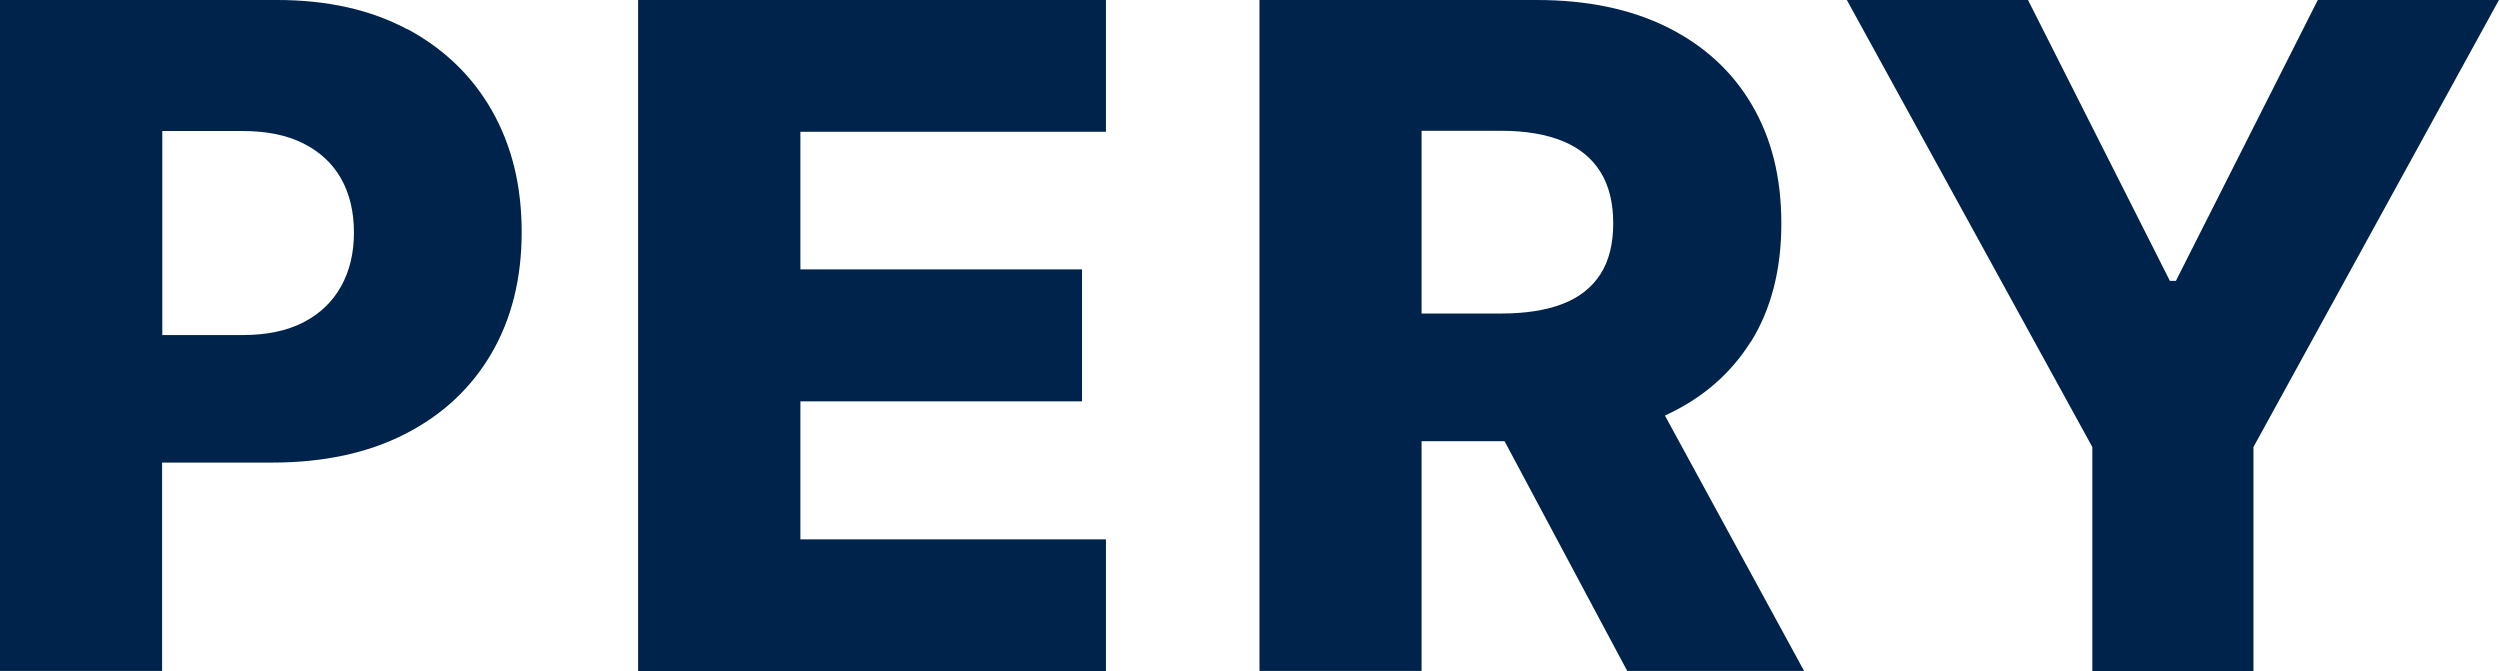
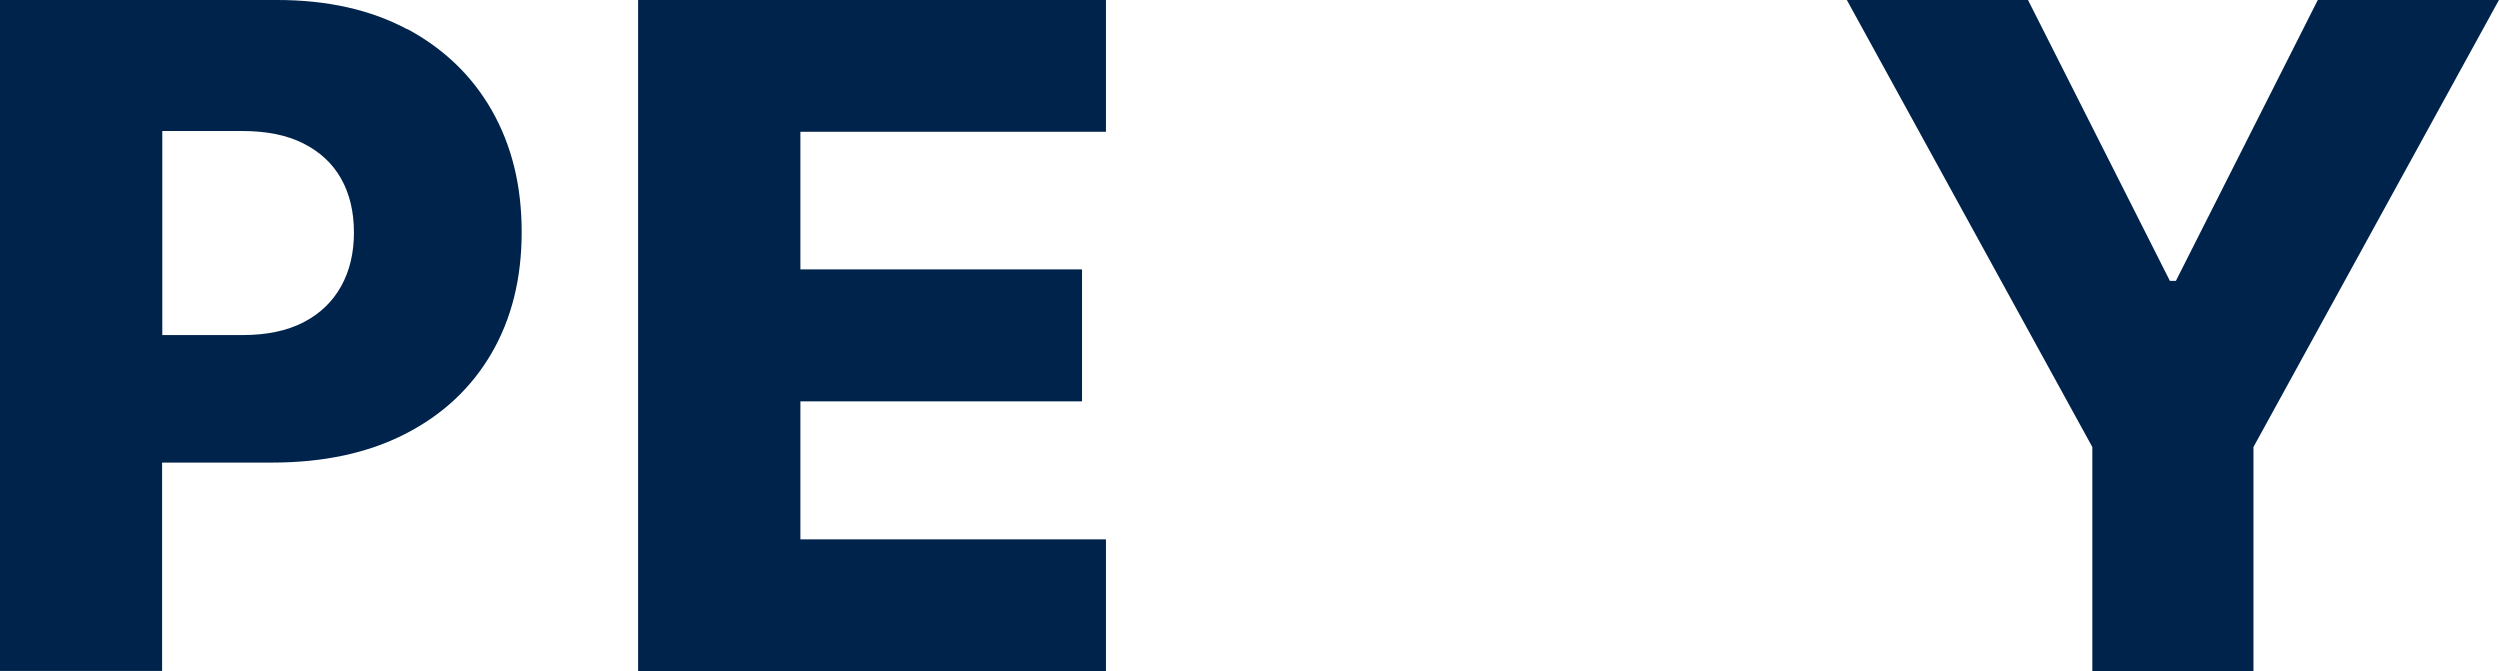
<svg xmlns="http://www.w3.org/2000/svg" width="149" height="40" viewBox="0 0 149 40" fill="none">
  <path d="M24.28 1.749C22.102 0.579 19.508 5.72205e-06 16.519 5.72205e-06H0V39.988H9.661V27.57H16.218C19.276 27.57 21.917 27.003 24.141 25.867C26.365 24.732 28.08 23.134 29.285 21.072C30.489 19.01 31.092 16.6 31.092 13.832C31.092 11.063 30.501 8.677 29.319 6.591C28.138 4.518 26.447 2.896 24.269 1.726L24.28 1.749ZM20.33 17.063C19.82 17.979 19.079 18.697 18.094 19.206C17.11 19.716 15.893 19.971 14.434 19.971H9.673V7.808H14.434C15.882 7.808 17.098 8.051 18.083 8.549C19.067 9.047 19.82 9.742 20.33 10.646C20.84 11.549 21.095 12.627 21.095 13.855C21.095 15.082 20.84 16.148 20.33 17.063Z" fill="#00234B" />
  <path d="M38.031 40H65.914V32.146H47.704V23.921H64.489V16.056H47.704V7.854H65.914V0H38.031V40Z" fill="#00234B" />
-   <path d="M104.35 20.377C105.554 18.442 106.168 16.09 106.168 13.322C106.168 10.553 105.578 8.225 104.396 6.221C103.214 4.217 101.523 2.688 99.345 1.61C97.168 0.533 94.573 0 91.584 0H75.065V39.988H84.726V26.296H89.672L96.982 39.988H107.524L99.229 24.767C101.43 23.759 103.133 22.299 104.338 20.377H104.35ZM84.726 7.796H89.487C90.935 7.796 92.151 8.005 93.136 8.41C94.132 8.816 94.874 9.429 95.383 10.24C95.893 11.051 96.148 12.082 96.148 13.31C96.148 14.538 95.893 15.557 95.383 16.345C94.874 17.133 94.132 17.724 93.148 18.106C92.163 18.488 90.947 18.685 89.487 18.685H84.726V7.785V7.796Z" fill="#00234B" />
-   <path d="M138.141 0L129.684 16.739H129.325L120.869 0H110.072L124.703 26.643V40H134.306V26.643L148.937 0H138.141Z" fill="#00234B" />
+   <path d="M138.141 0L129.684 16.739H129.325L120.869 0H110.072L124.703 26.643V40H134.306V26.643L148.937 0Z" fill="#00234B" />
</svg>